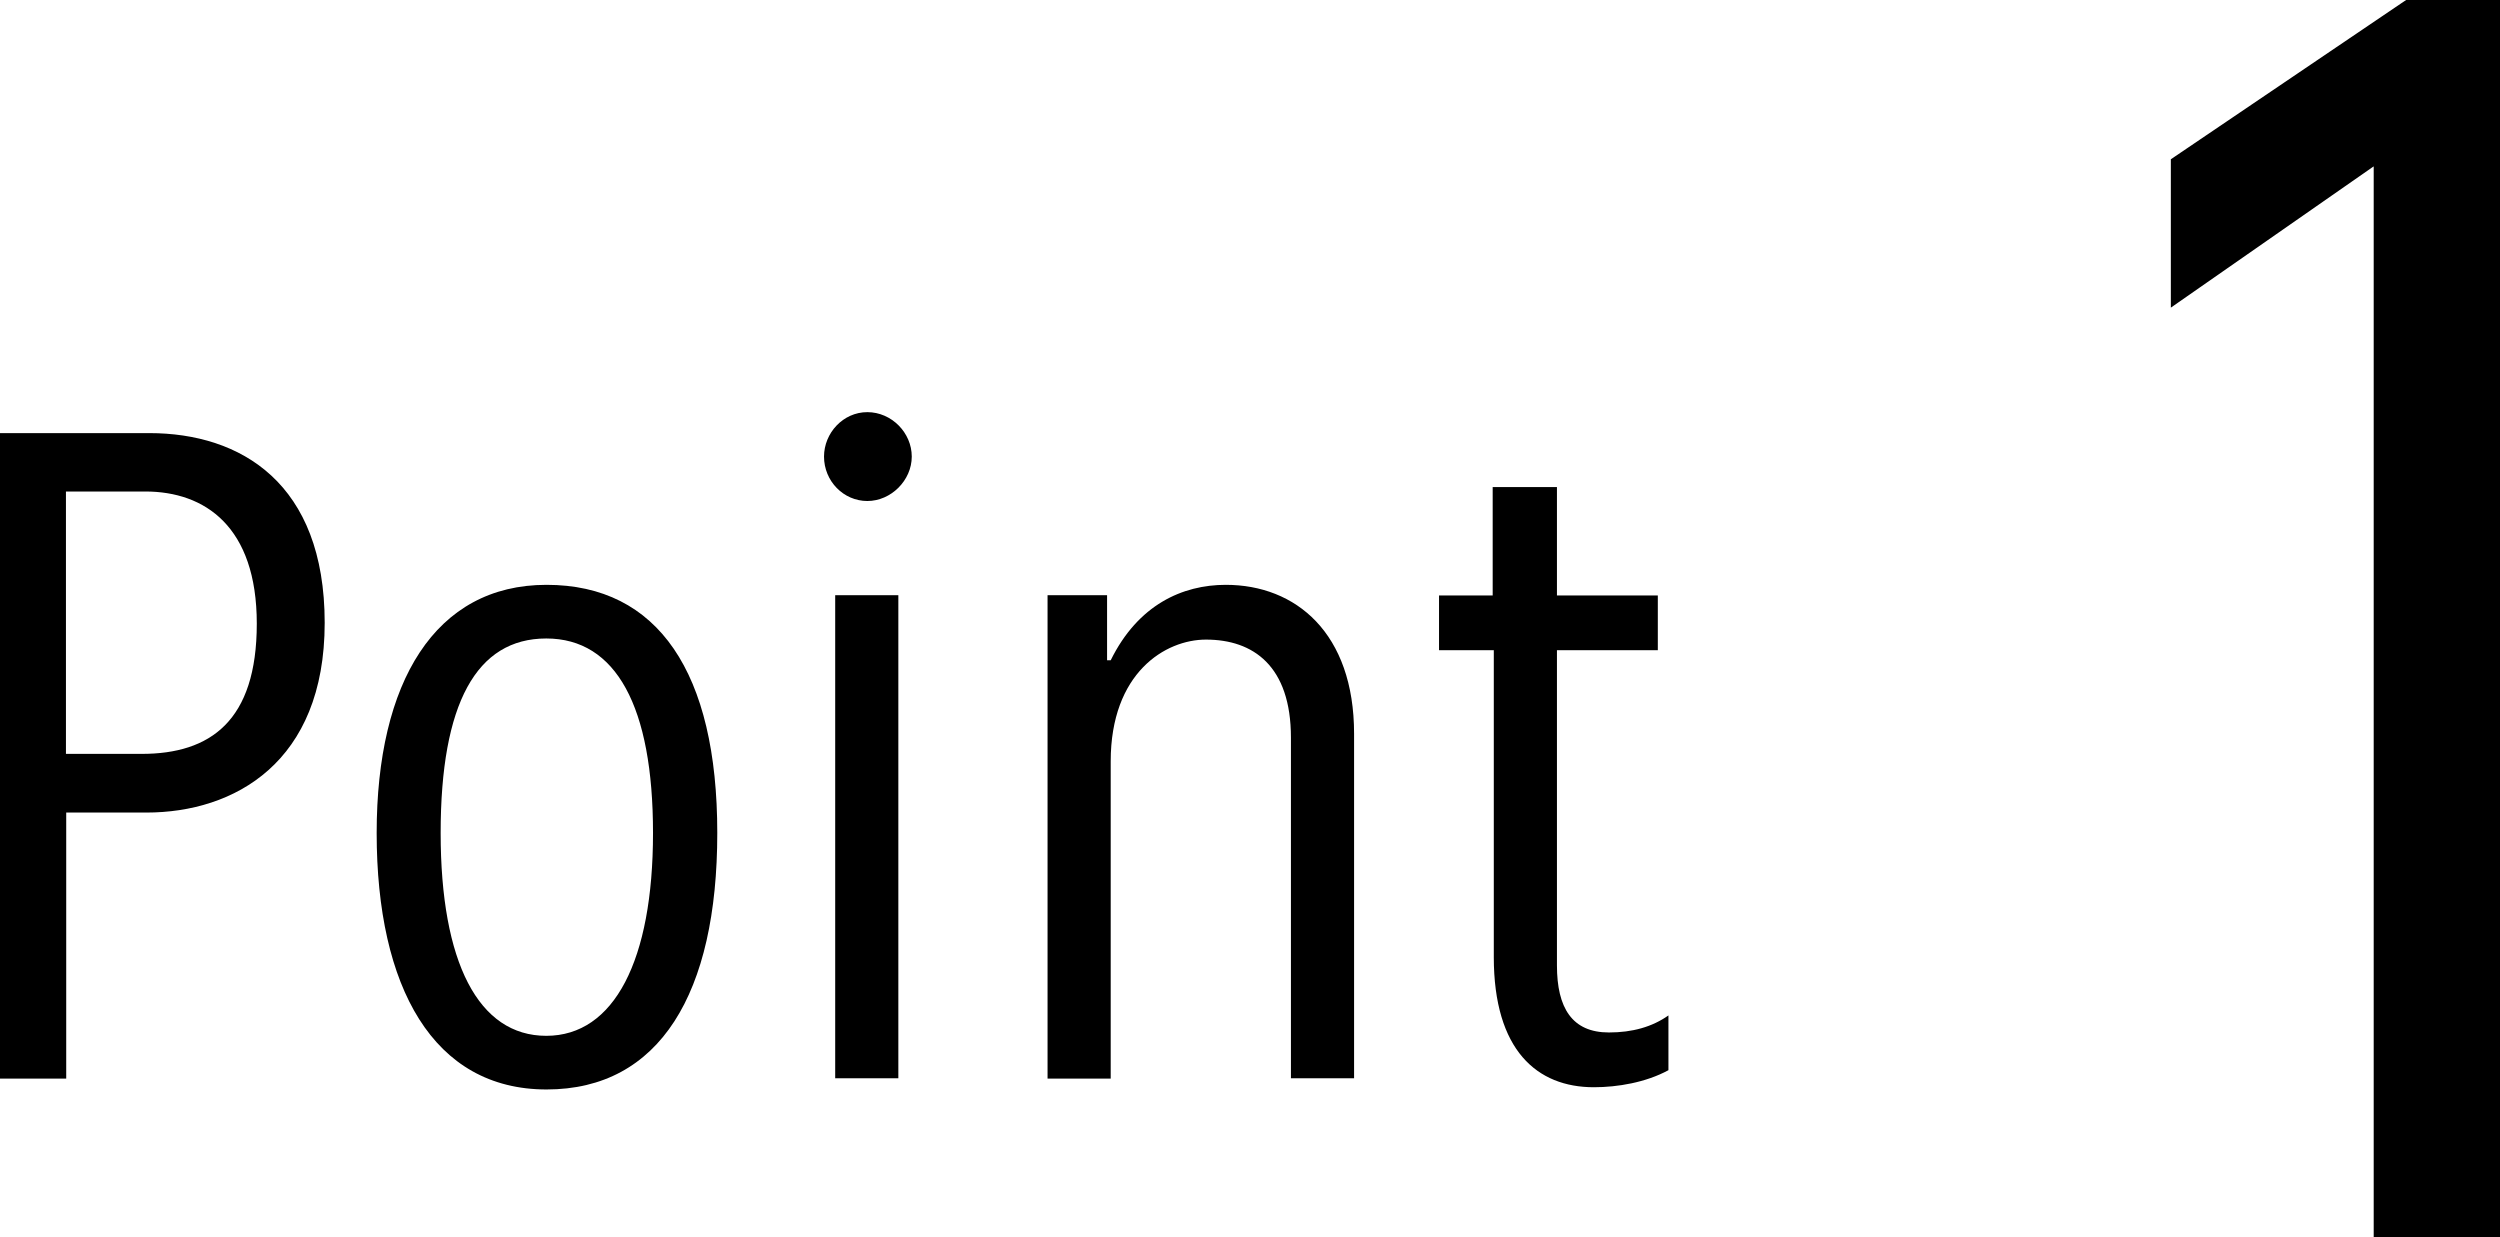
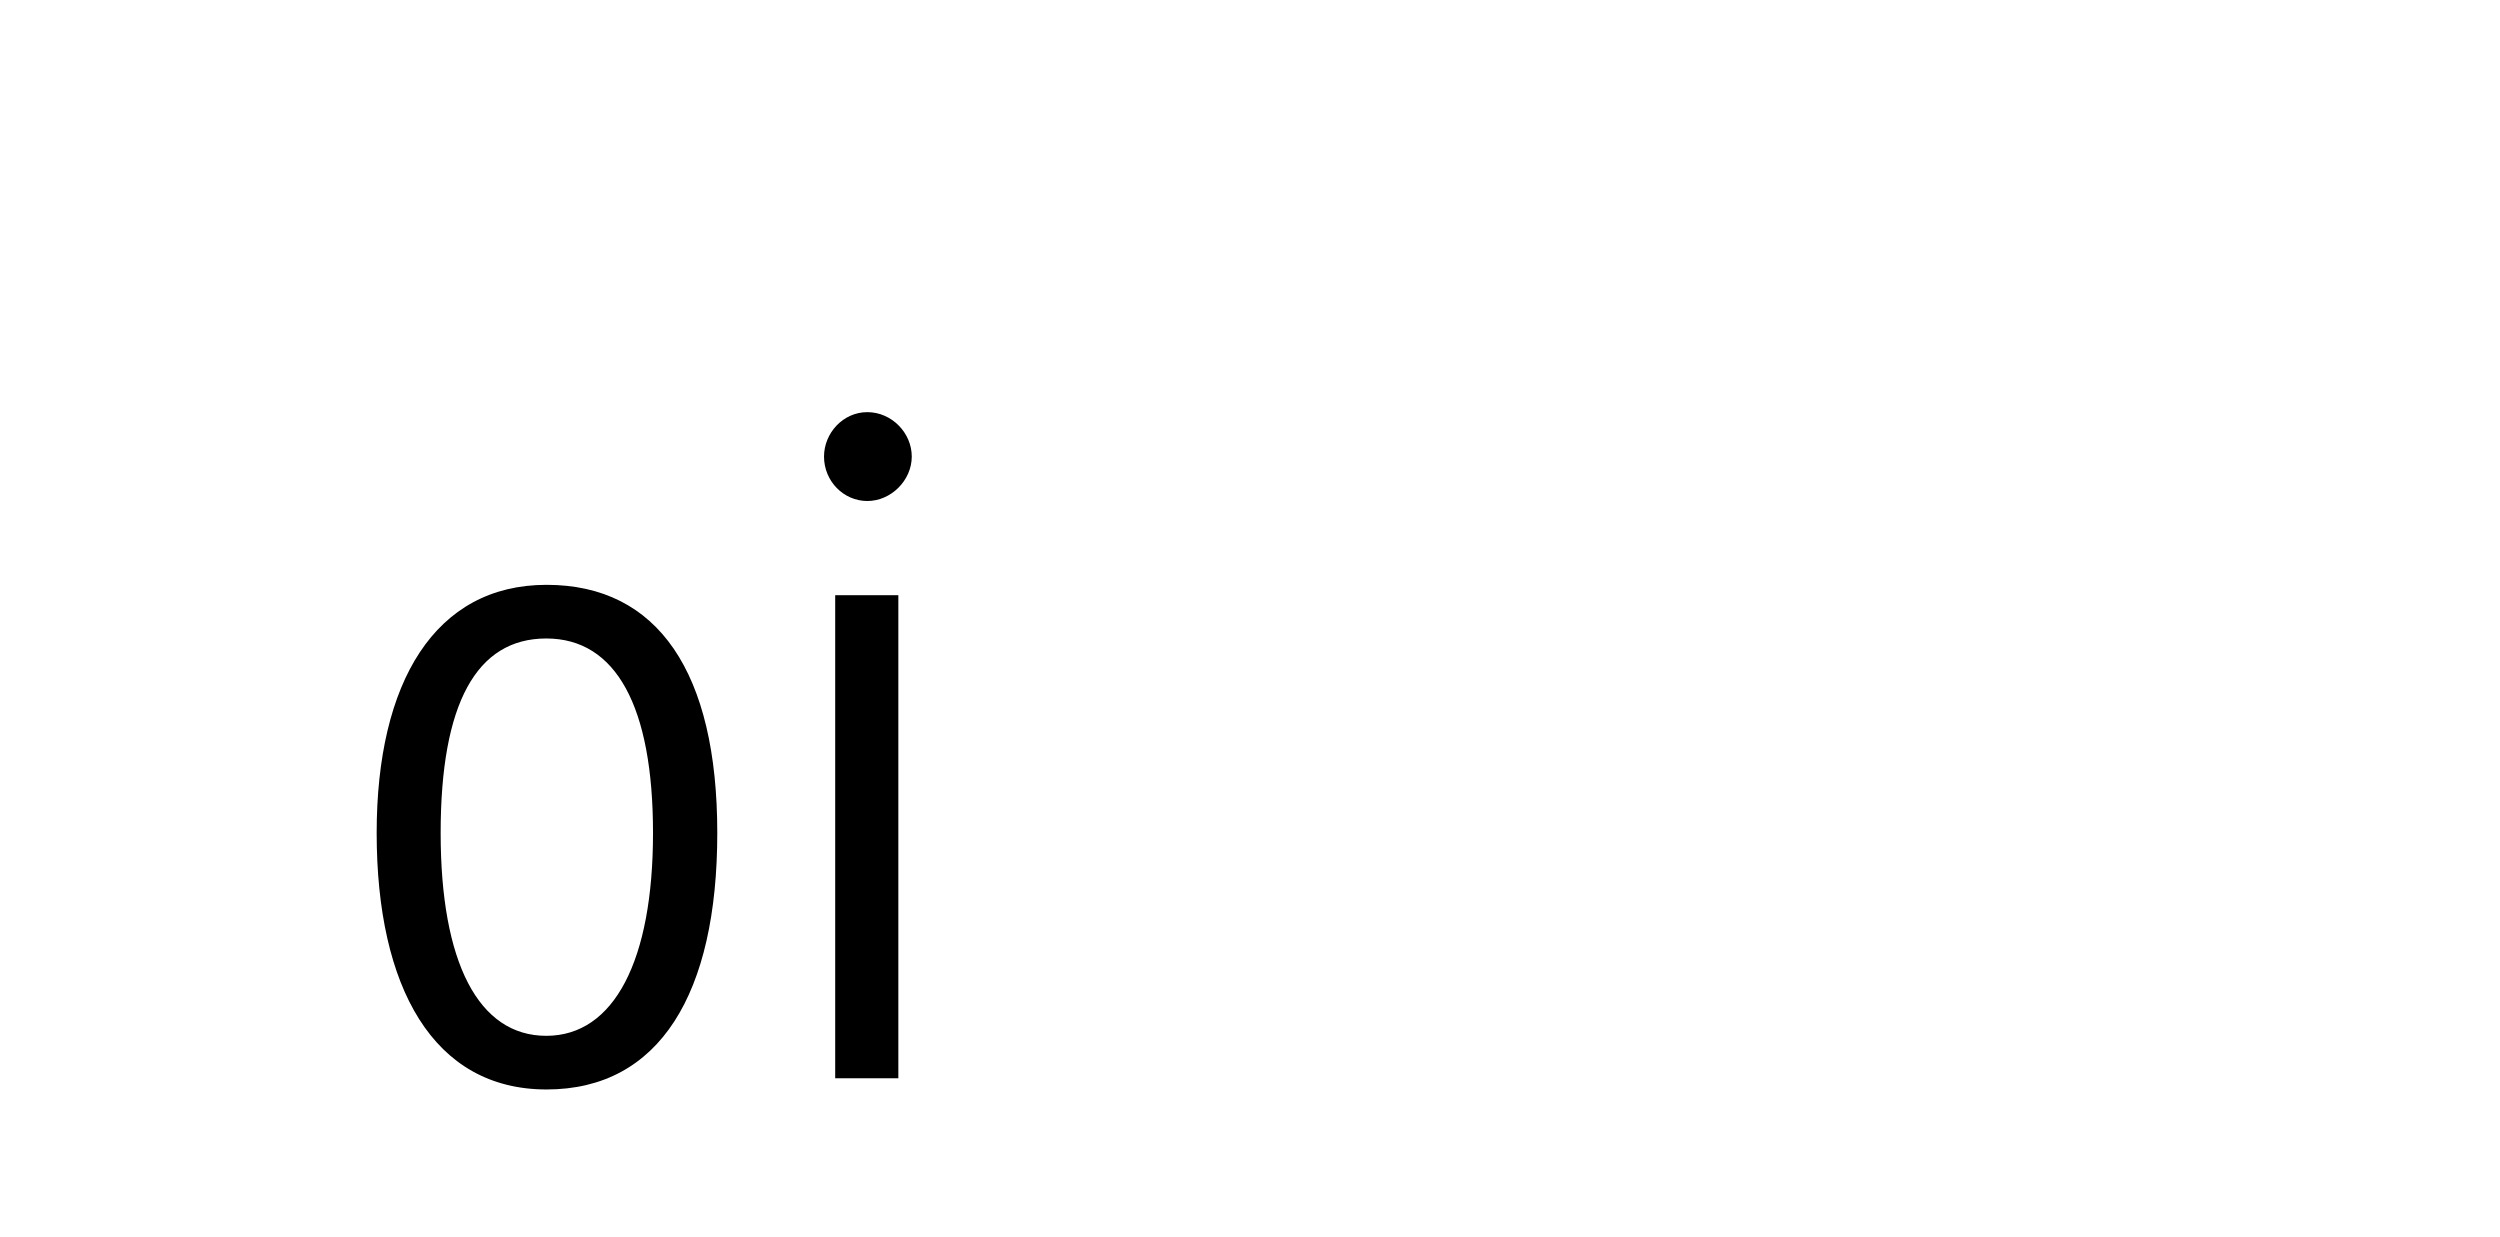
<svg xmlns="http://www.w3.org/2000/svg" id="_レイヤー_2" data-name="レイヤー 2" viewBox="0 0 89.47 44.27">
  <g id="_テキスト" data-name="テキスト">
    <g>
-       <path d="M0,15.5h5.34c3.28,0,6.28,1.79,6.28,6.79s-3.24,6.79-6.38,6.79h-2.87v9.52H0V15.5ZM5.07,26.98c2.46,0,4.12-1.18,4.12-4.66s-1.86-4.73-3.99-4.73h-2.84v9.39h2.7Z" />
      <path d="M13.48,29.81c0-5.4,2.09-8.88,6.08-8.88s6.11,3.14,6.11,8.88-2.06,9.18-6.11,9.18-6.08-3.65-6.08-9.18ZM23.37,29.81c0-4.52-1.32-6.96-3.82-6.96s-3.78,2.33-3.78,6.96,1.35,7.26,3.78,7.26,3.82-2.7,3.82-7.26Z" />
      <path d="M29.49,16.34c0-.84.68-1.59,1.55-1.59s1.59.74,1.59,1.59-.74,1.59-1.59,1.59-1.55-.71-1.55-1.59ZM29.89,21.3h2.26v17.29h-2.26v-17.29Z" />
-       <path d="M37.49,21.3h2.13v2.33h.13c.98-1.99,2.57-2.7,4.12-2.7,2.5,0,4.59,1.72,4.59,5.33v12.33h-2.26v-12.19c0-2.57-1.35-3.51-3.04-3.51-1.45,0-3.41,1.18-3.41,4.36v11.35h-2.26v-17.29Z" />
-       <path d="M53.46,34.24v-10.97h-1.96v-1.96h1.92v-3.88h2.3v3.88h3.61v1.96h-3.61v11.28c0,1.52.54,2.4,1.86,2.4.84,0,1.55-.2,2.13-.61v1.96c-.81.44-1.82.61-2.67.61-2.03,0-3.58-1.32-3.58-4.66Z" />
    </g>
-     <path d="M84.94,5.96l-7.25,5.05v-5.31l8.42-5.7h3.37v44.27h-4.53V5.96Z" />
  </g>
</svg>